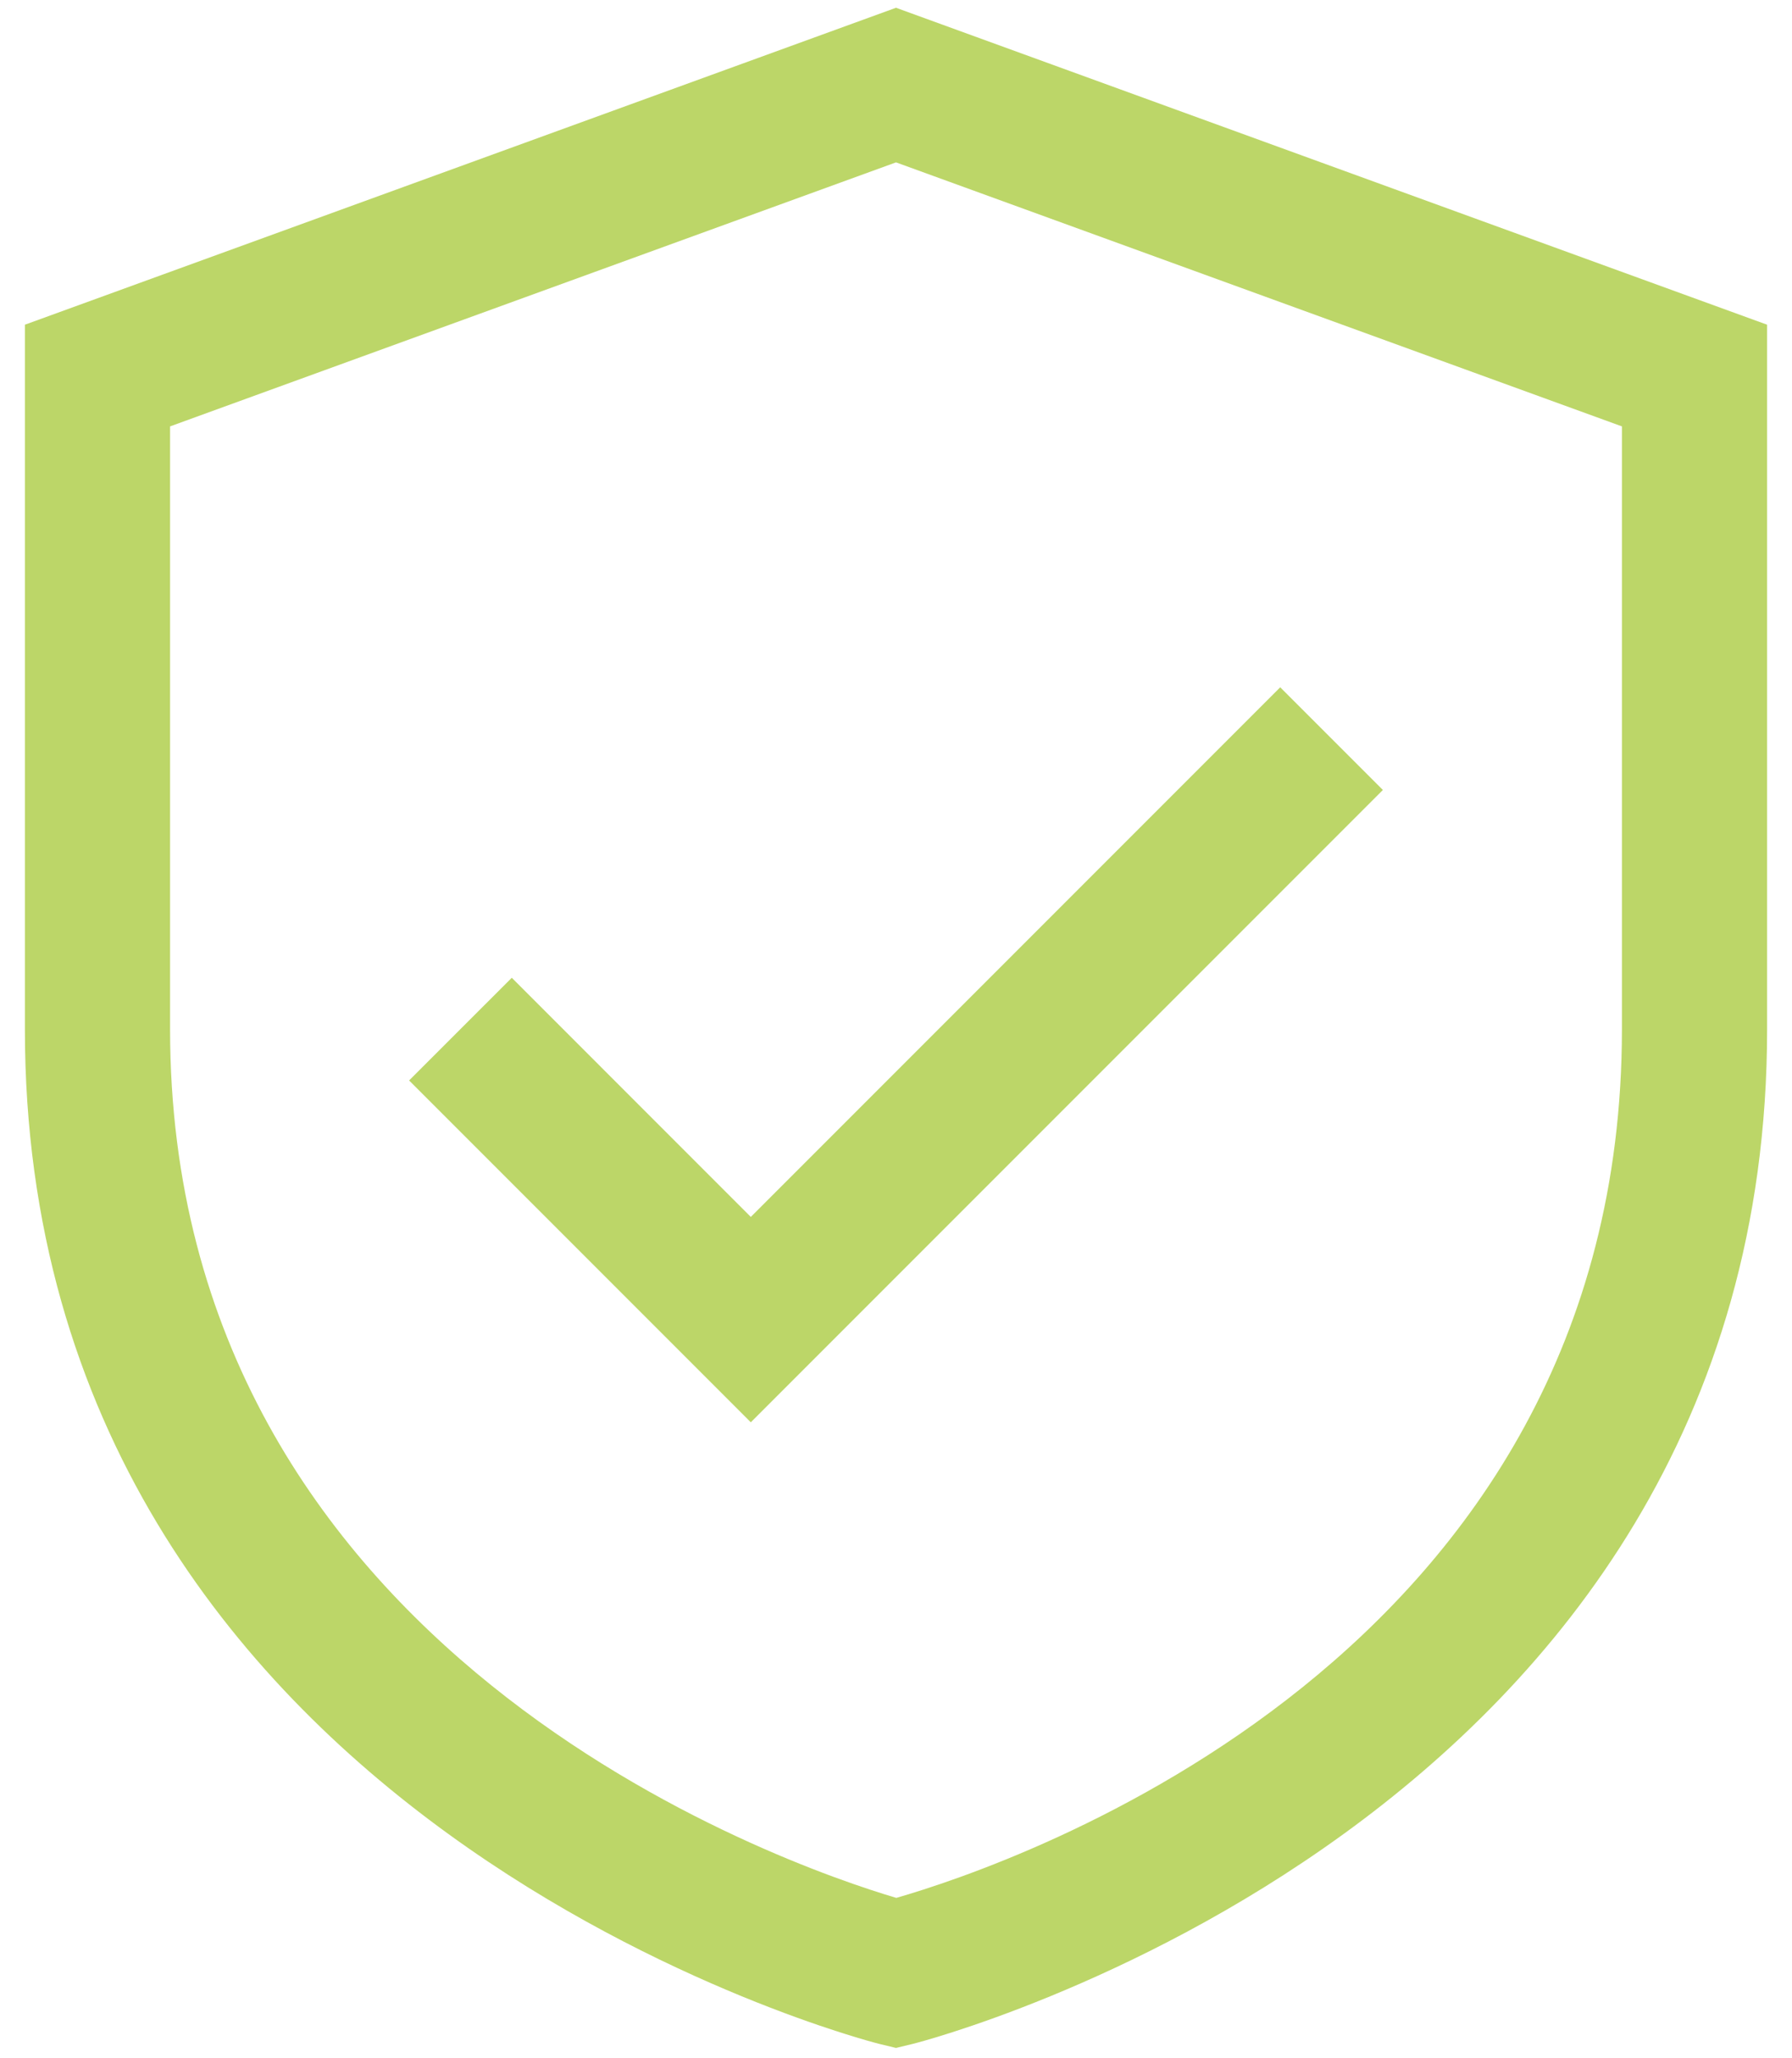
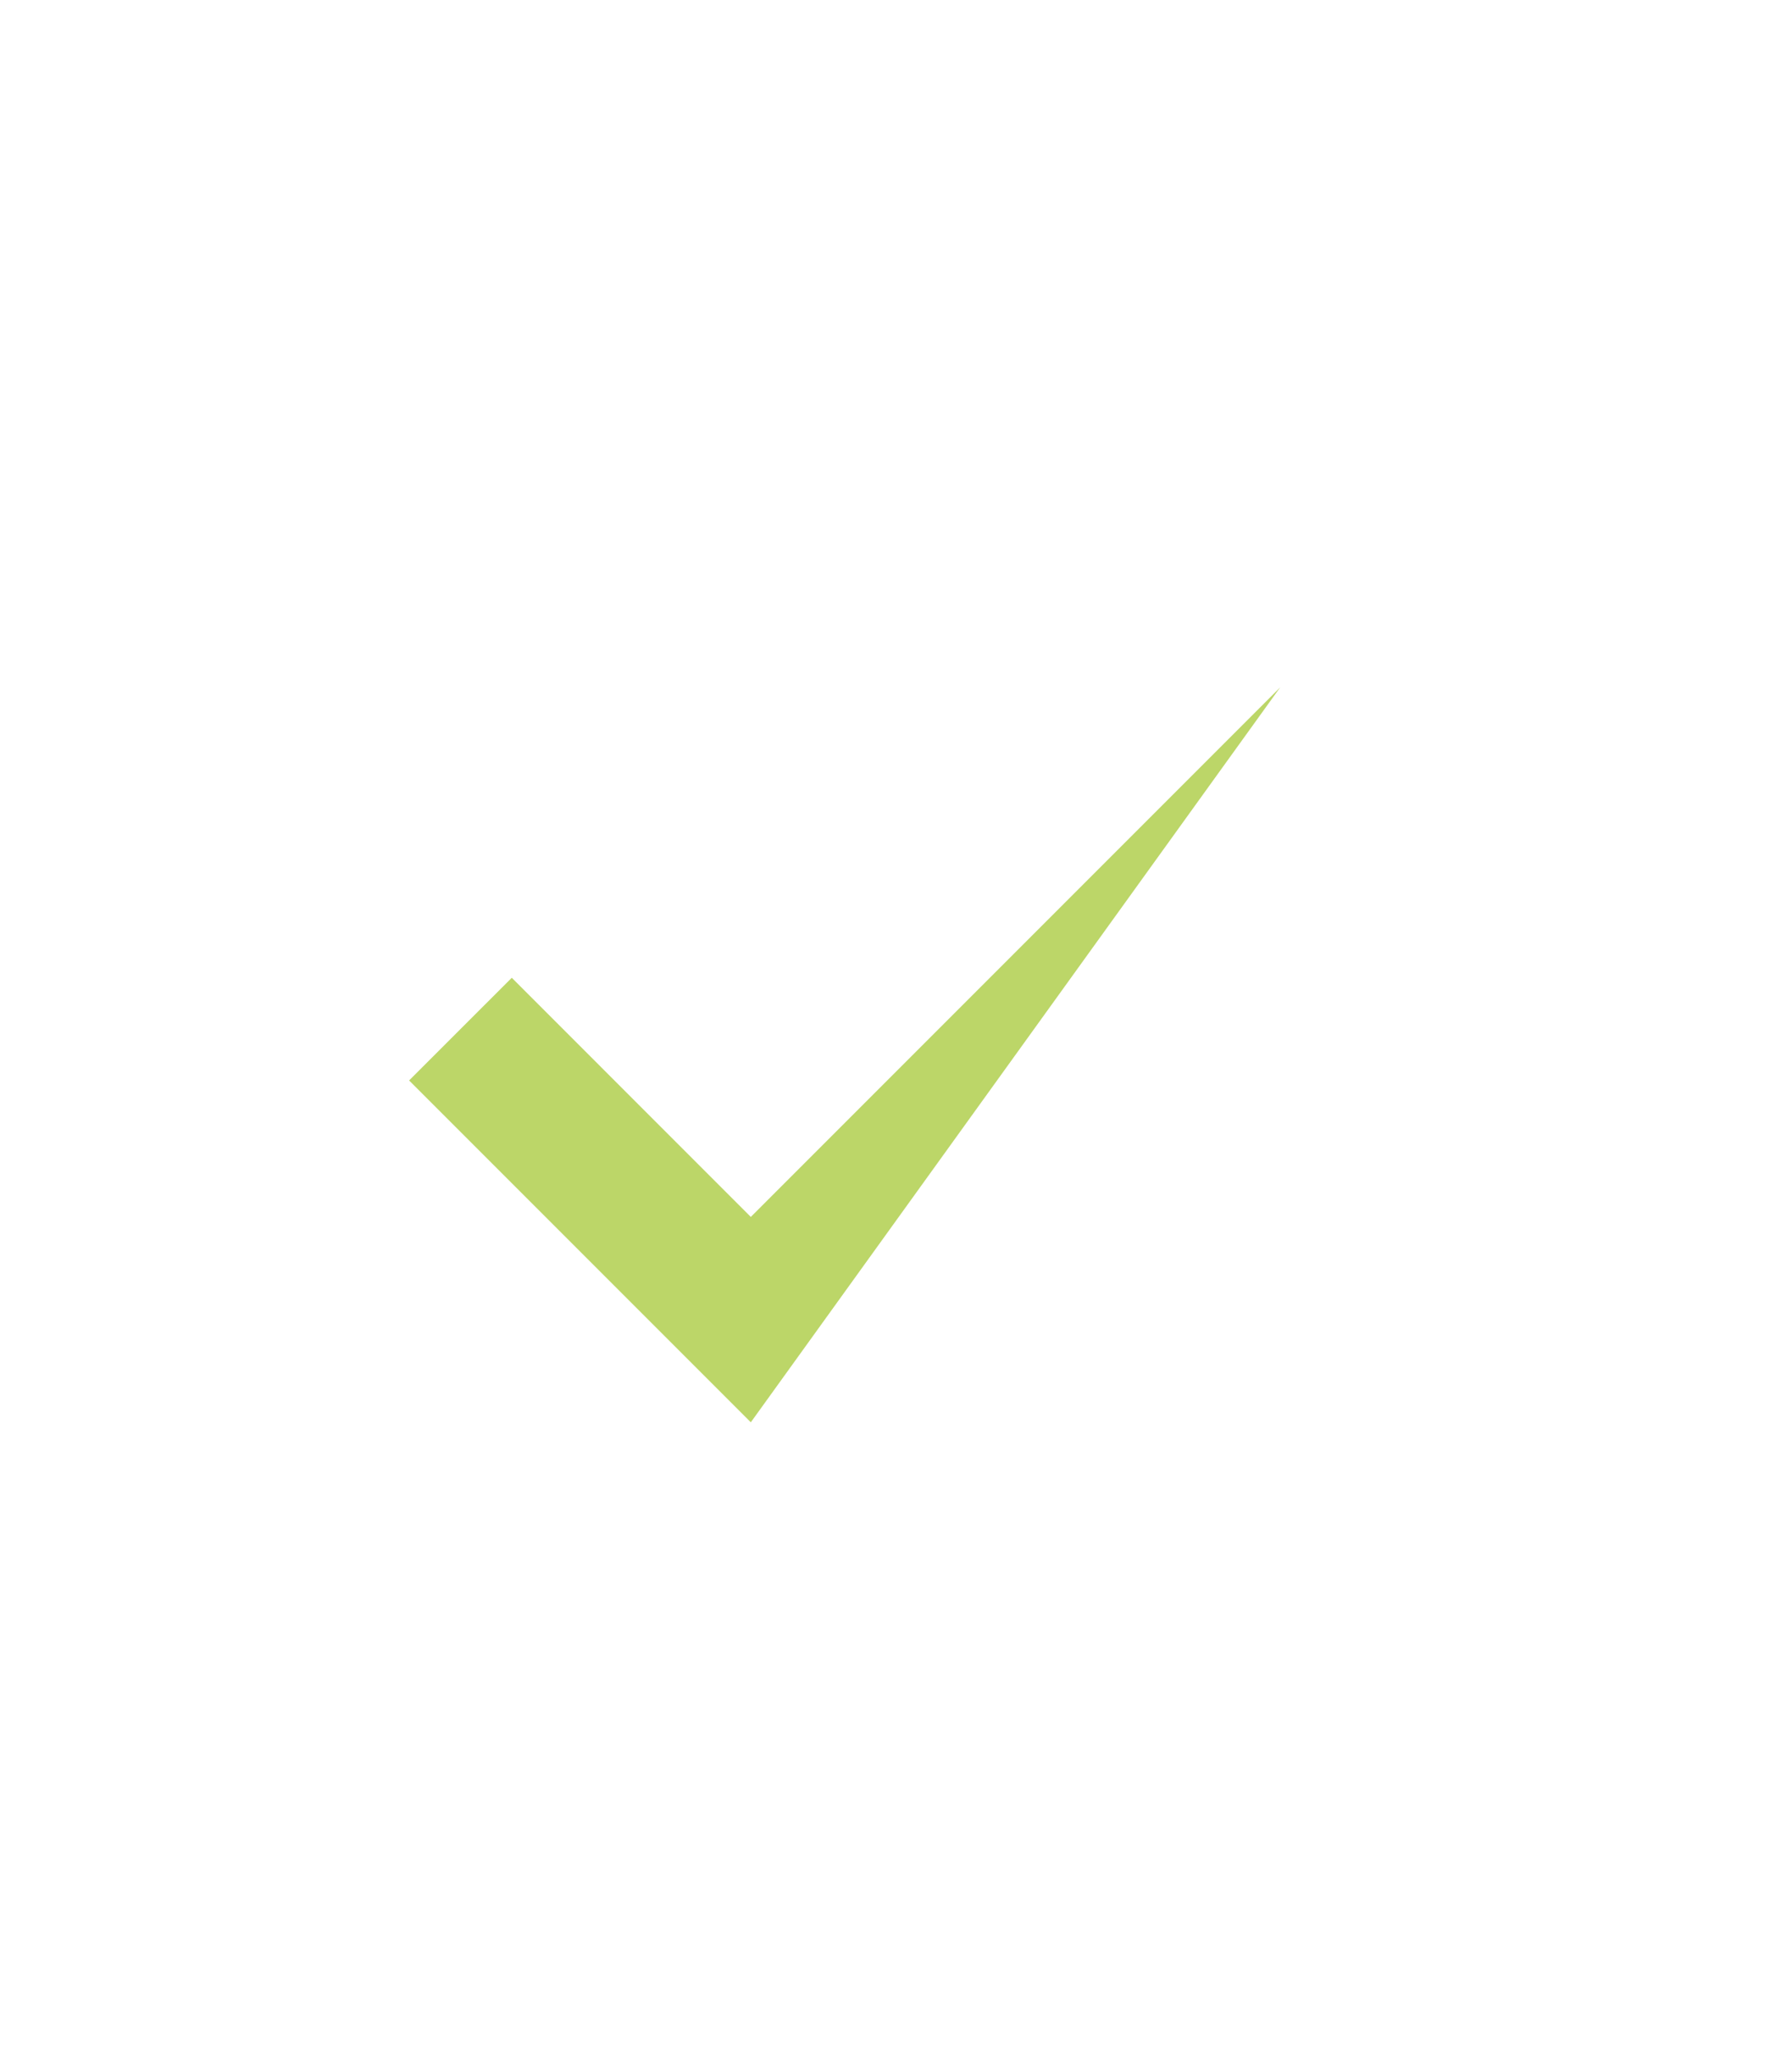
<svg xmlns="http://www.w3.org/2000/svg" fill="none" viewBox="0 0 54 62" height="62" width="54">
-   <path fill="#BCD668" d="M27 0.234L0.75 9.781V31C0.75 54.977 26.222 61.499 26.479 61.563L27 61.689L27.521 61.563C27.778 61.499 53.25 54.977 53.25 31V9.781L27 0.234ZM48.875 31C48.875 49.985 30.48 56.171 27.009 57.169C23.661 56.178 5.125 49.822 5.125 31V12.844L27 4.891L48.875 12.844V31Z" />
-   <path fill="#BCD668" d="M15.422 29.453L12.328 32.546L22.625 42.843L41.672 23.796L38.578 20.703L22.625 36.657L15.422 29.453Z" />
+   <path fill="#BCD668" d="M15.422 29.453L12.328 32.546L22.625 42.843L38.578 20.703L22.625 36.657L15.422 29.453Z" />
</svg>